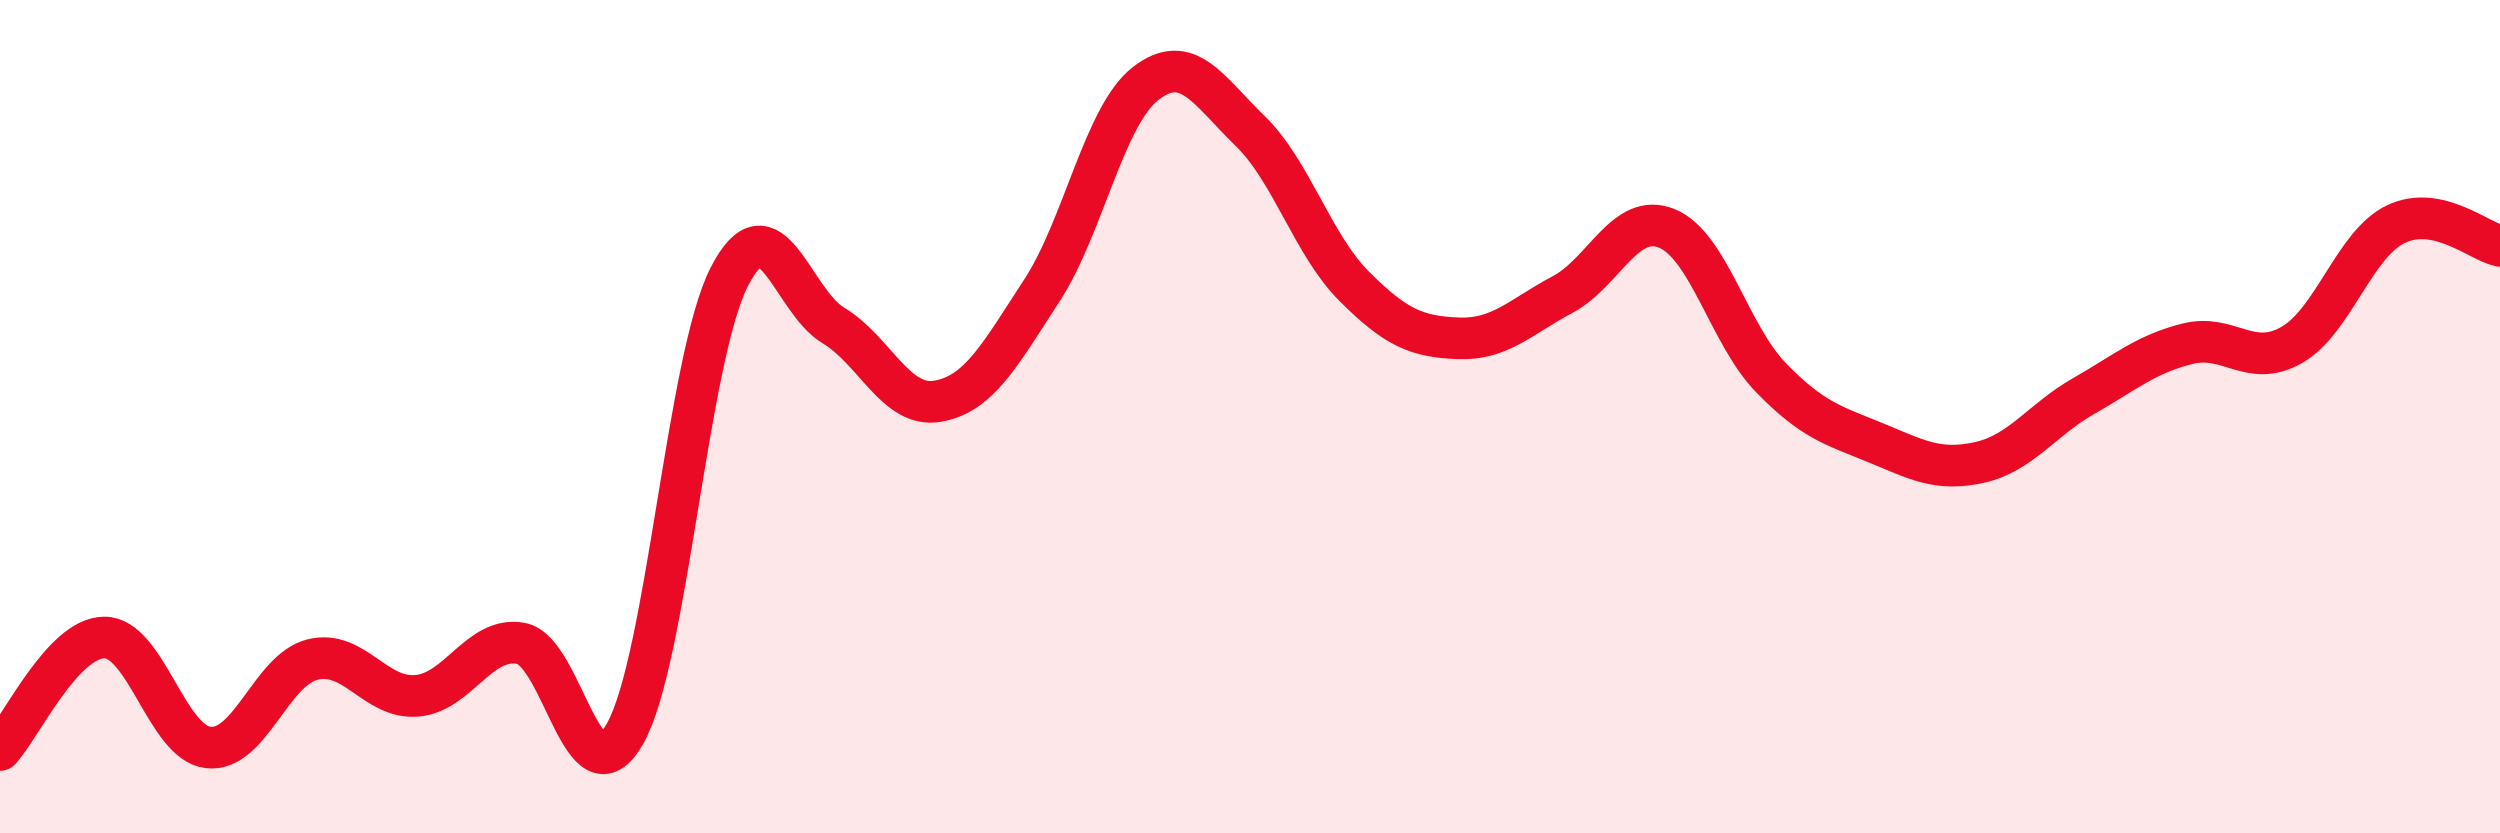
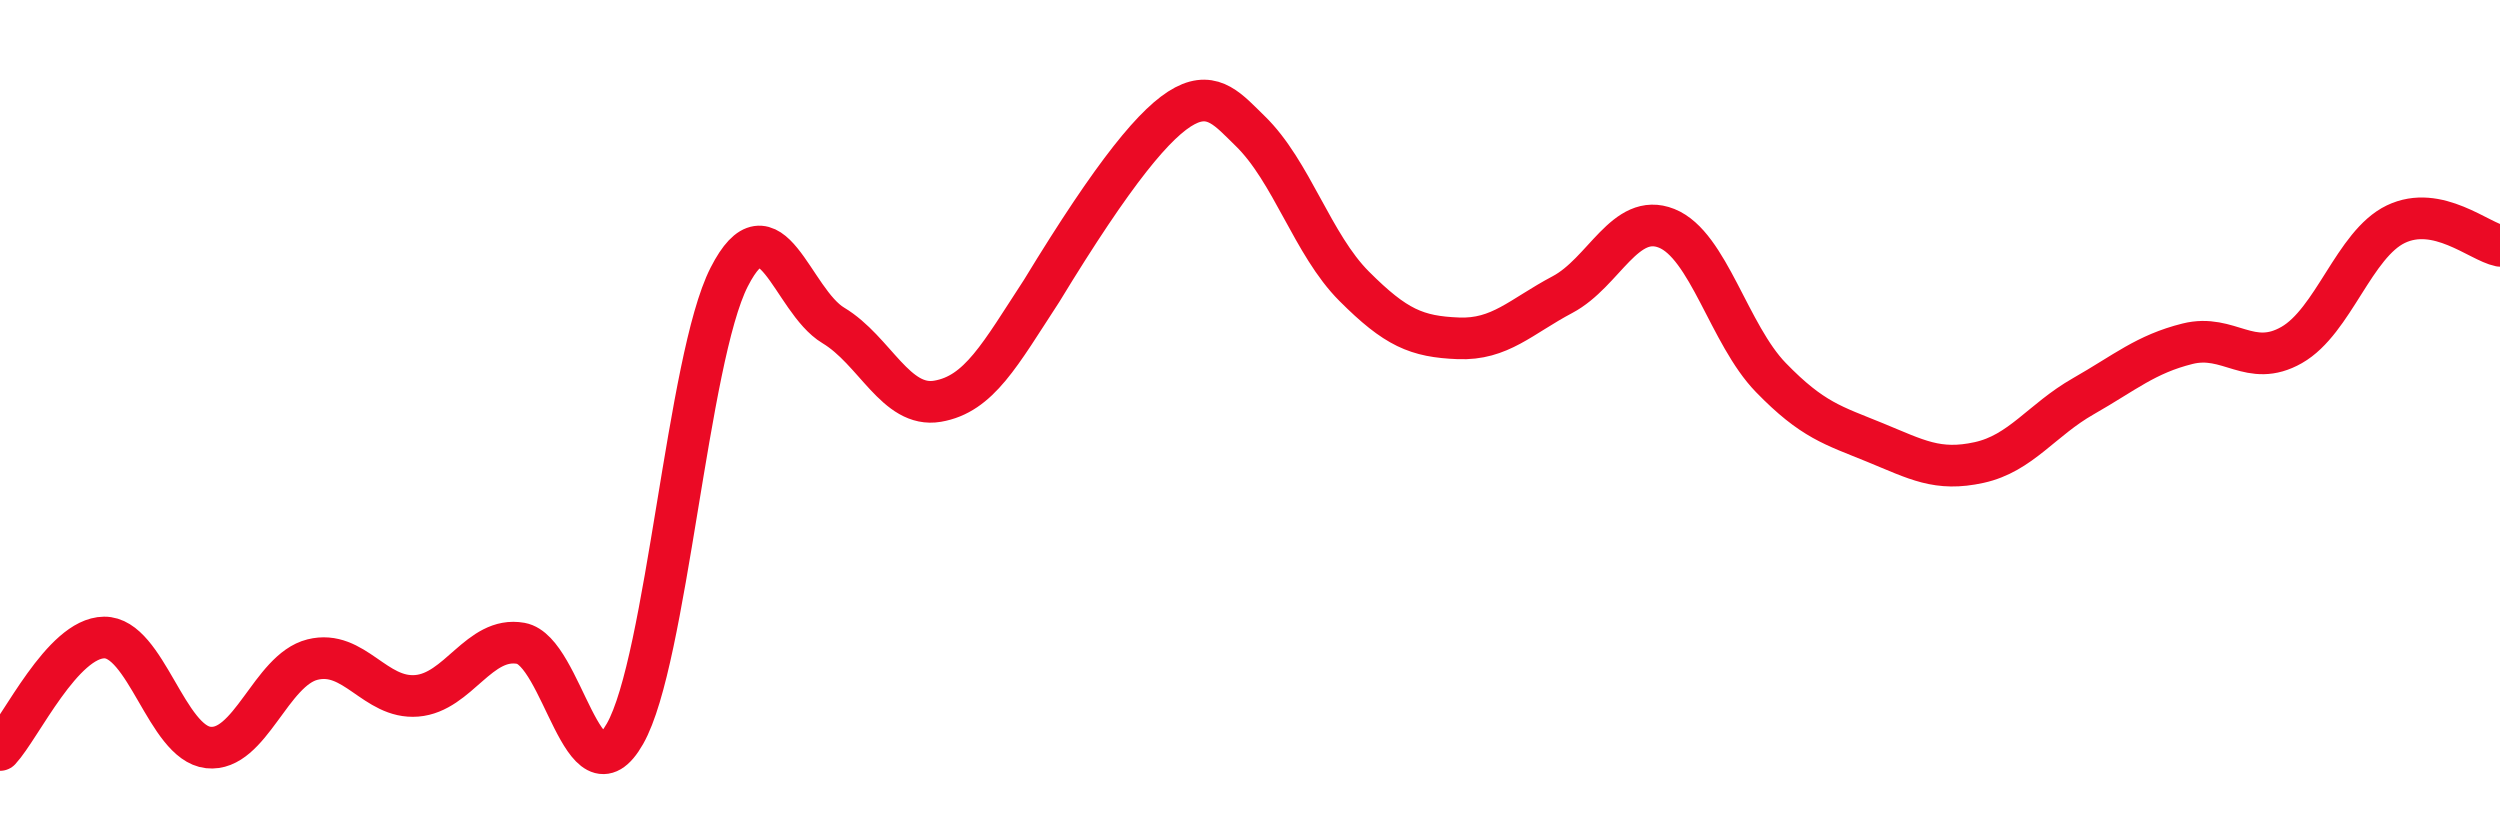
<svg xmlns="http://www.w3.org/2000/svg" width="60" height="20" viewBox="0 0 60 20">
-   <path d="M 0,18 C 0.5,17.46 1.5,15.31 2.5,15.3 C 3.5,15.29 4,17.83 5,17.94 C 6,18.05 6.5,16.08 7.5,15.83 C 8.5,15.58 9,16.78 10,16.7 C 11,16.62 11.5,15.26 12.5,15.44 C 13.5,15.62 14,19.37 15,17.61 C 16,15.85 16.5,8.61 17.5,6.65 C 18.5,4.69 19,7.21 20,7.81 C 21,8.41 21.5,9.8 22.5,9.63 C 23.5,9.46 24,8.51 25,6.98 C 26,5.45 26.5,2.77 27.5,2 C 28.5,1.23 29,2.17 30,3.14 C 31,4.11 31.5,5.87 32.5,6.87 C 33.5,7.87 34,8.08 35,8.12 C 36,8.16 36.5,7.6 37.5,7.07 C 38.5,6.54 39,5.08 40,5.48 C 41,5.88 41.5,8.03 42.5,9.06 C 43.5,10.09 44,10.21 45,10.62 C 46,11.03 46.5,11.32 47.5,11.1 C 48.5,10.88 49,10.08 50,9.51 C 51,8.94 51.5,8.5 52.5,8.25 C 53.5,8 54,8.85 55,8.28 C 56,7.71 56.5,5.86 57.5,5.38 C 58.5,4.9 59.5,5.8 60,5.9L60 20L0 20Z" fill="#EB0A25" opacity="0.1" stroke-linecap="round" stroke-linejoin="round" />
-   <path d="M 0,18 C 0.5,17.46 1.5,15.31 2.5,15.3 C 3.5,15.29 4,17.83 5,17.94 C 6,18.05 6.5,16.08 7.5,15.83 C 8.5,15.58 9,16.78 10,16.7 C 11,16.62 11.5,15.26 12.5,15.44 C 13.5,15.62 14,19.37 15,17.61 C 16,15.85 16.5,8.61 17.5,6.65 C 18.5,4.69 19,7.21 20,7.81 C 21,8.41 21.5,9.8 22.5,9.63 C 23.5,9.46 24,8.51 25,6.98 C 26,5.45 26.5,2.77 27.5,2 C 28.5,1.23 29,2.17 30,3.14 C 31,4.11 31.5,5.87 32.5,6.87 C 33.5,7.87 34,8.08 35,8.12 C 36,8.16 36.5,7.6 37.5,7.07 C 38.5,6.54 39,5.08 40,5.48 C 41,5.88 41.5,8.03 42.5,9.06 C 43.5,10.09 44,10.21 45,10.62 C 46,11.03 46.5,11.32 47.5,11.1 C 48.5,10.88 49,10.08 50,9.51 C 51,8.94 51.5,8.5 52.5,8.25 C 53.5,8 54,8.85 55,8.28 C 56,7.71 56.5,5.86 57.5,5.38 C 58.5,4.9 59.5,5.8 60,5.9" stroke="#EB0A25" stroke-width="1" fill="none" stroke-linecap="round" stroke-linejoin="round" />
+   <path d="M 0,18 C 0.5,17.46 1.5,15.31 2.5,15.3 C 3.5,15.29 4,17.83 5,17.94 C 6,18.05 6.5,16.08 7.5,15.83 C 8.5,15.58 9,16.78 10,16.7 C 11,16.62 11.5,15.26 12.5,15.44 C 13.5,15.62 14,19.37 15,17.61 C 16,15.85 16.5,8.61 17.5,6.65 C 18.5,4.69 19,7.21 20,7.81 C 21,8.41 21.5,9.8 22.5,9.63 C 23.5,9.46 24,8.51 25,6.98 C 28.5,1.23 29,2.17 30,3.14 C 31,4.11 31.5,5.87 32.5,6.87 C 33.5,7.87 34,8.08 35,8.12 C 36,8.16 36.5,7.6 37.5,7.07 C 38.5,6.54 39,5.08 40,5.48 C 41,5.88 41.5,8.03 42.5,9.06 C 43.5,10.09 44,10.21 45,10.62 C 46,11.03 46.5,11.32 47.5,11.1 C 48.5,10.88 49,10.08 50,9.51 C 51,8.94 51.5,8.5 52.5,8.25 C 53.5,8 54,8.85 55,8.28 C 56,7.71 56.5,5.86 57.5,5.38 C 58.5,4.9 59.5,5.8 60,5.9" stroke="#EB0A25" stroke-width="1" fill="none" stroke-linecap="round" stroke-linejoin="round" />
</svg>